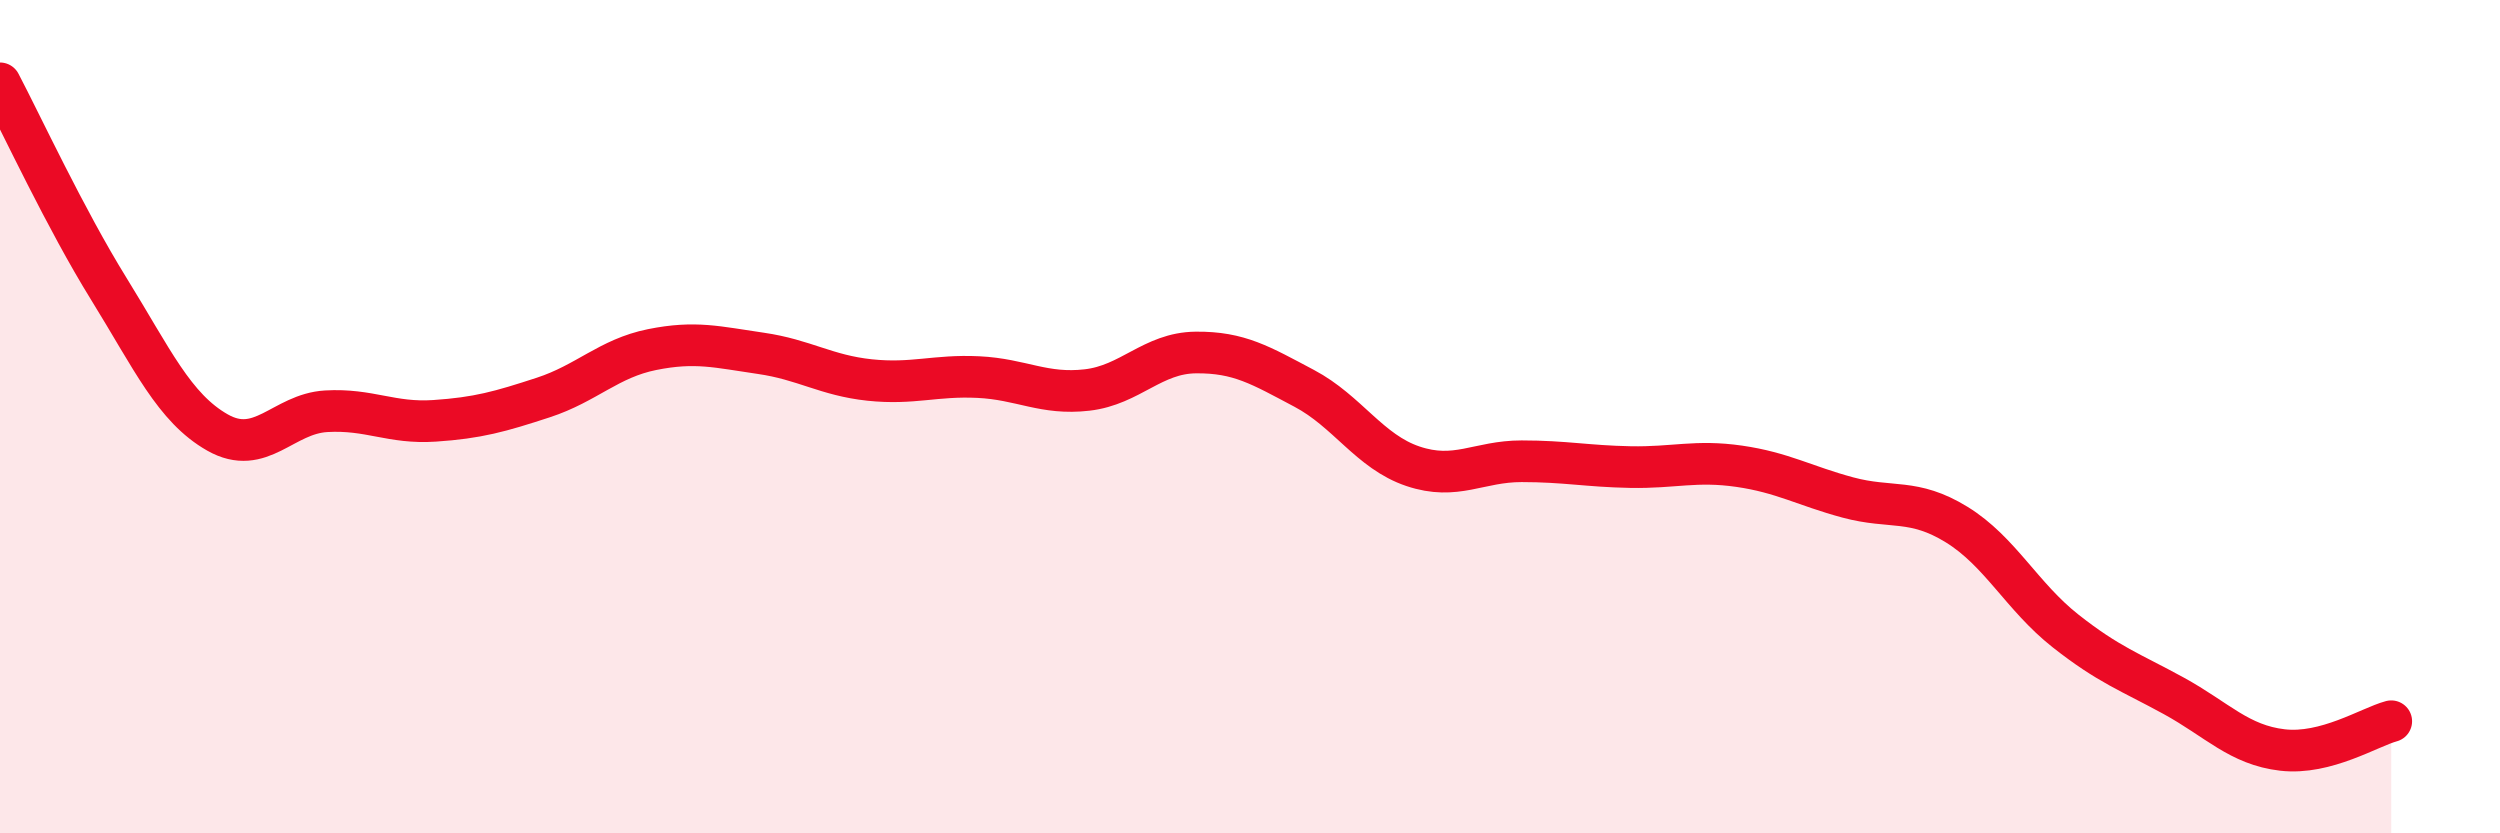
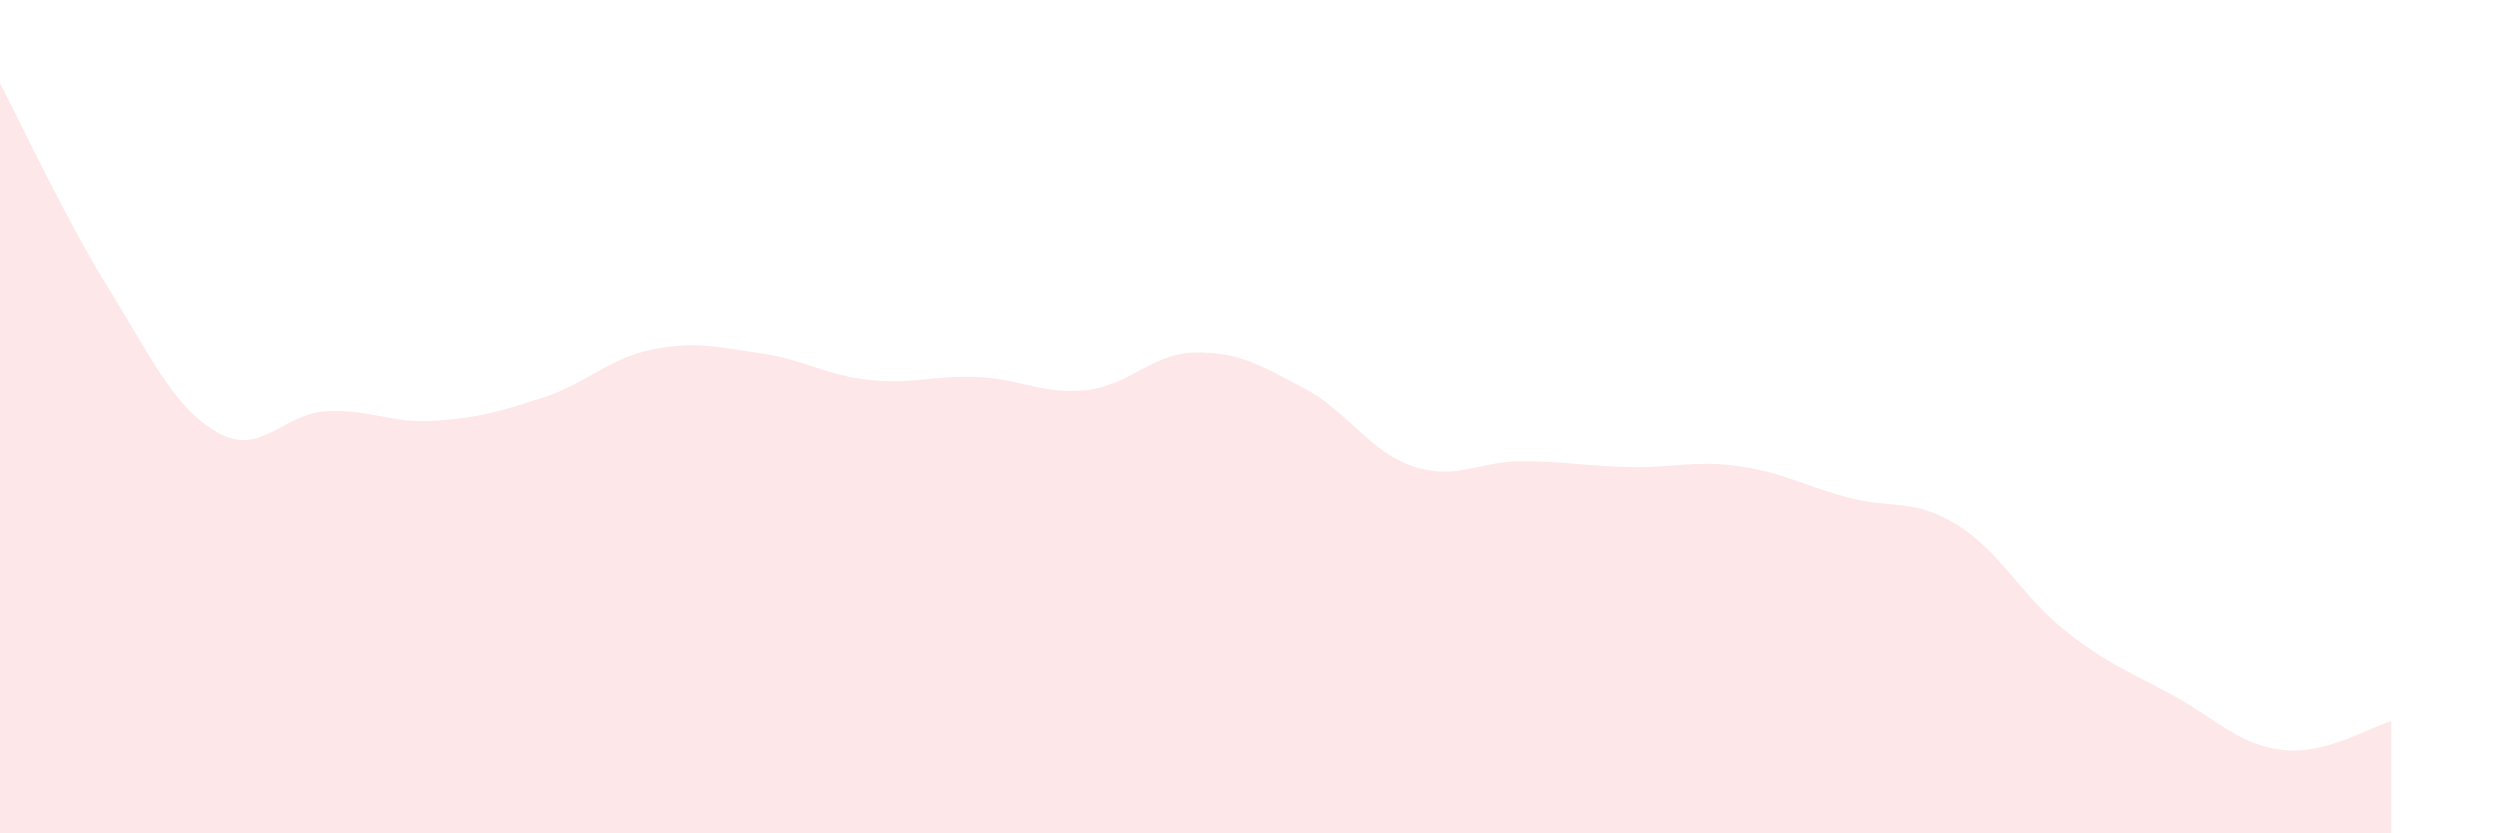
<svg xmlns="http://www.w3.org/2000/svg" width="60" height="20" viewBox="0 0 60 20">
  <path d="M 0,2 C 0.52,2.99 1.57,5.25 2.61,6.93 C 3.65,8.61 4.18,9.79 5.22,10.38 C 6.26,10.97 6.79,9.93 7.83,9.87 C 8.87,9.81 9.39,10.17 10.43,10.1 C 11.47,10.03 12,9.88 13.04,9.54 C 14.08,9.2 14.61,8.6 15.65,8.39 C 16.69,8.18 17.22,8.33 18.26,8.48 C 19.3,8.63 19.83,9.01 20.87,9.12 C 21.91,9.23 22.44,9 23.48,9.05 C 24.52,9.1 25.05,9.48 26.09,9.36 C 27.13,9.24 27.66,8.47 28.7,8.46 C 29.74,8.45 30.26,8.77 31.3,9.32 C 32.34,9.87 32.87,10.84 33.91,11.19 C 34.95,11.54 35.48,11.07 36.52,11.07 C 37.56,11.07 38.09,11.19 39.13,11.21 C 40.17,11.23 40.7,11.04 41.74,11.19 C 42.78,11.34 43.31,11.66 44.35,11.94 C 45.39,12.22 45.92,11.95 46.96,12.59 C 48,13.23 48.53,14.32 49.57,15.14 C 50.61,15.96 51.13,16.13 52.17,16.7 C 53.21,17.27 53.74,17.88 54.78,18 C 55.82,18.12 56.87,17.45 57.39,17.31L57.39 20L0 20Z" fill="#EB0A25" opacity="0.1" stroke-linecap="round" stroke-linejoin="round" />
-   <path d="M 0,2 C 0.52,2.99 1.57,5.25 2.61,6.93 C 3.65,8.61 4.18,9.79 5.22,10.38 C 6.26,10.97 6.79,9.93 7.83,9.87 C 8.87,9.81 9.39,10.17 10.43,10.1 C 11.47,10.03 12,9.88 13.04,9.54 C 14.08,9.2 14.61,8.6 15.65,8.39 C 16.69,8.18 17.22,8.33 18.26,8.48 C 19.3,8.63 19.83,9.01 20.87,9.12 C 21.91,9.23 22.44,9 23.48,9.05 C 24.52,9.1 25.05,9.48 26.09,9.36 C 27.13,9.24 27.66,8.47 28.7,8.46 C 29.74,8.45 30.26,8.77 31.3,9.32 C 32.34,9.87 32.87,10.84 33.91,11.19 C 34.95,11.54 35.48,11.07 36.52,11.07 C 37.56,11.07 38.09,11.19 39.13,11.21 C 40.17,11.23 40.7,11.04 41.74,11.19 C 42.78,11.34 43.31,11.66 44.35,11.94 C 45.39,12.22 45.92,11.95 46.96,12.59 C 48,13.23 48.53,14.32 49.57,15.14 C 50.61,15.96 51.13,16.13 52.17,16.7 C 53.21,17.27 53.74,17.88 54.78,18 C 55.82,18.12 56.87,17.45 57.39,17.31" stroke="#EB0A25" stroke-width="1" fill="none" stroke-linecap="round" stroke-linejoin="round" />
</svg>